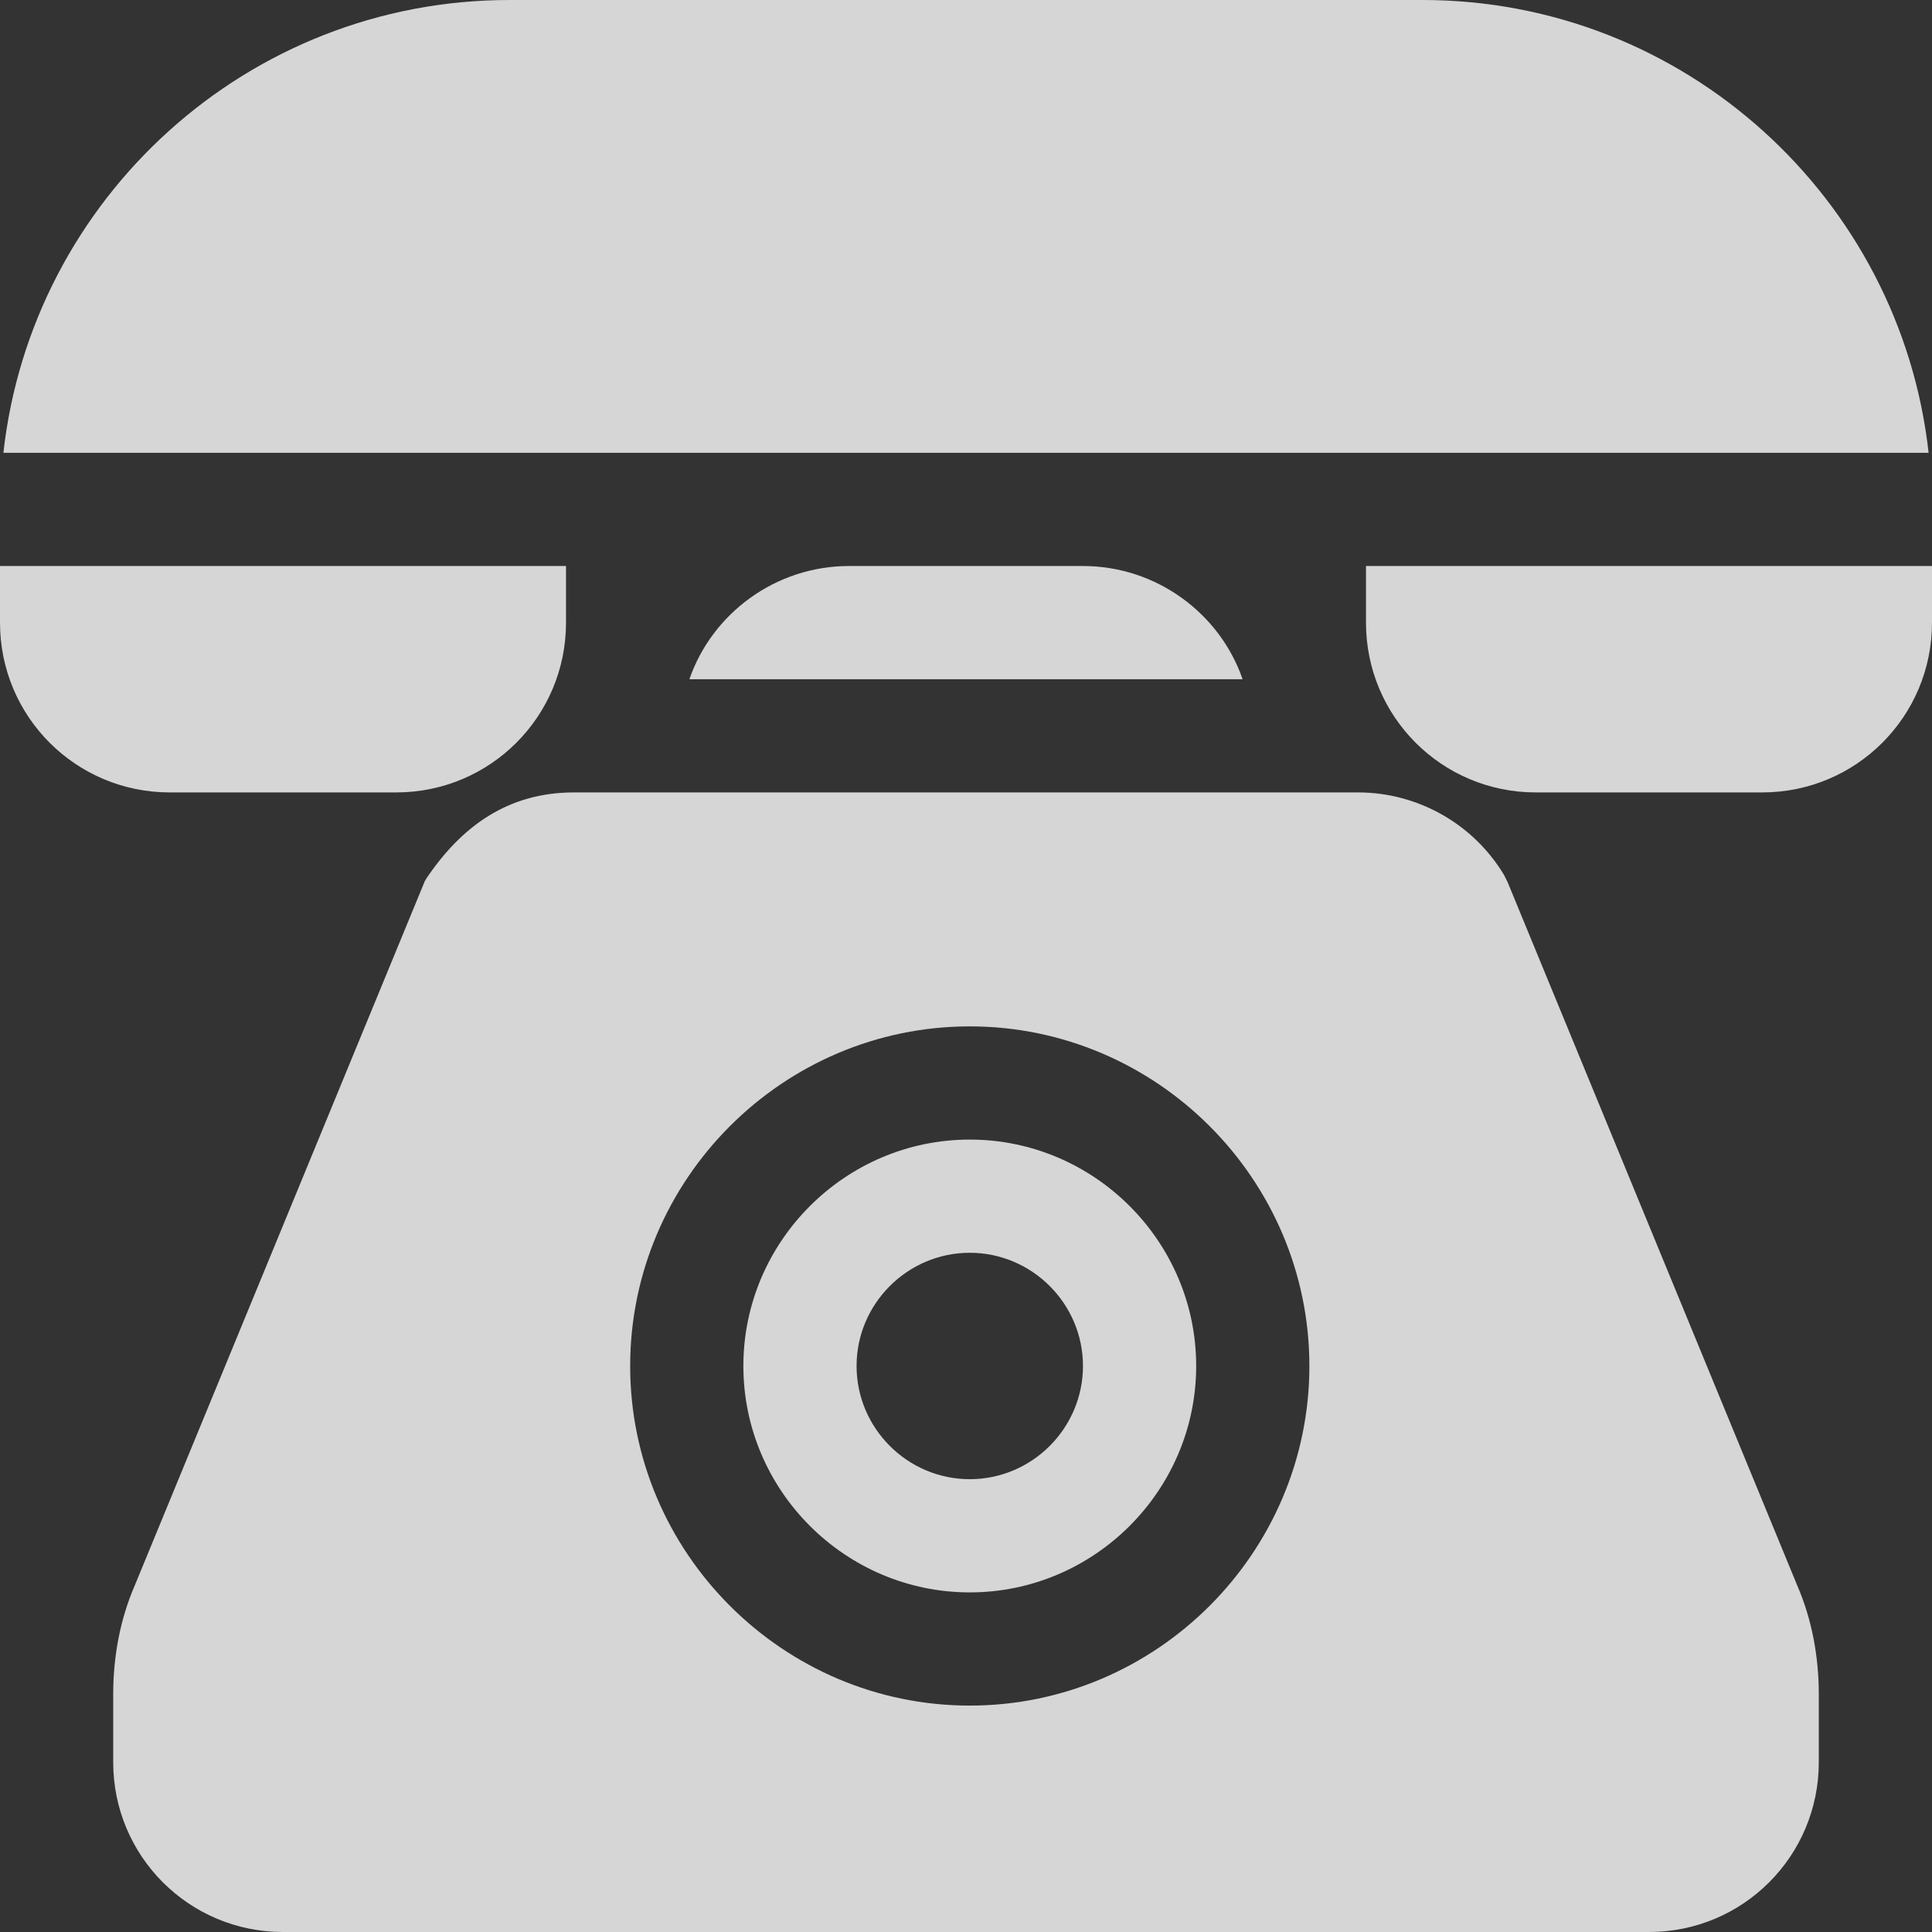
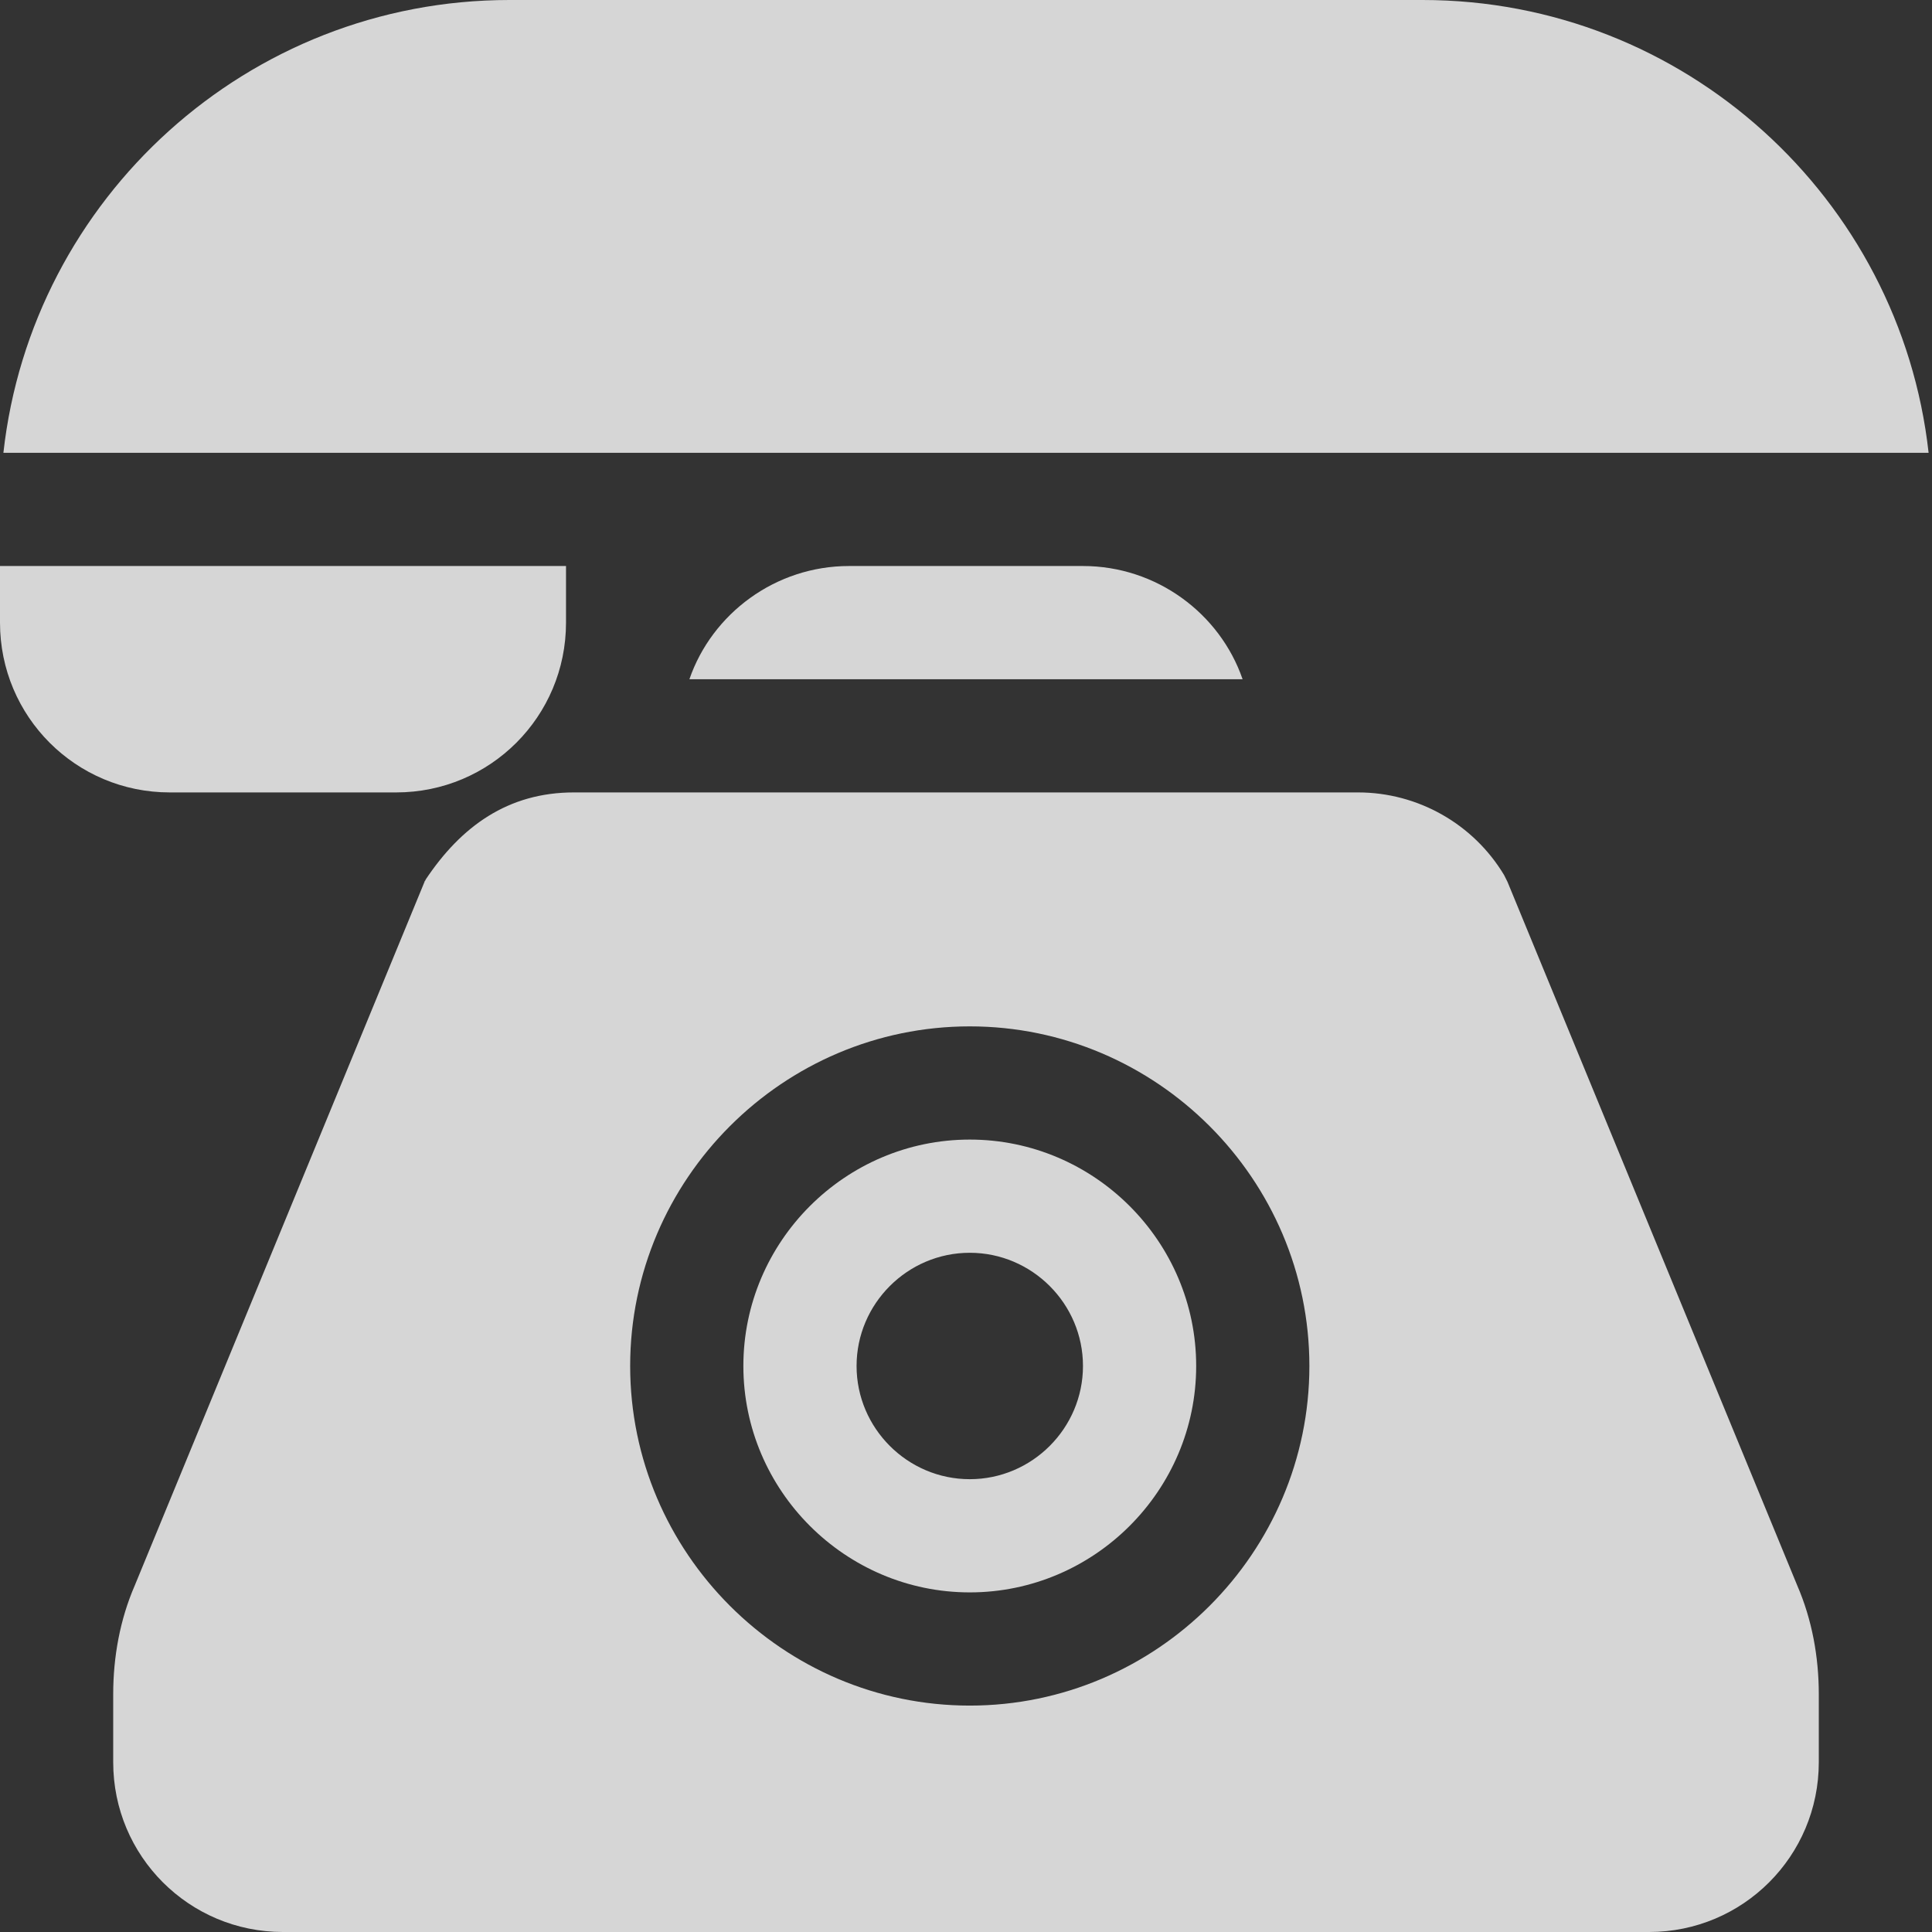
<svg xmlns="http://www.w3.org/2000/svg" version="1.1" id="Capa_1" x="0px" y="0px" viewBox="0 0 512 512" style="enable-background:new 0 0 512 512;" xml:space="preserve">
  <rect x="0" y="0" width="512" height="512" fill="#333333" stroke="none" />
  <style type="text/css"> .st0{opacity:0.8;} .st1{fill:#FFFFFF;} </style>
  <g class="st0">
    <g>
-       <path class="st1" d="M362,150v15c0,24.9,20.1,45,45,45h60c24.9,0,45-20.1,45-45v-15H362z" />
-     </g>
+       </g>
  </g>
  <g class="st0">
    <g>
      <path class="st1" d="M0,150v15c0,24.9,20.1,45,45,45h60c24.9,0,45-20.1,45-45v-15H0z" />
    </g>
  </g>
  <g class="st0">
    <g>
      <path class="st1" d="M377,0H135C65.7,0,8.4,52.5,0.9,120h510.2C503.6,52.5,446.3,0,377,0z" />
    </g>
  </g>
  <g class="st0">
    <g>
      <path class="st1" d="M287,150h-62c-19.5,0-36.3,12.6-42.3,30h146.6C323.3,162.6,306.5,150,287,150z" />
    </g>
  </g>
  <g class="st0">
    <g>
      <path class="st1" d="M257,302c-33,0-60,27-60,60s27,60,60,60s60-27,60-60S290,302,257,302z M257,392c-16.5,0-30-13.5-30-30 s13.5-30,30-30s30,13.5,30,30S273.5,392,257,392z" />
    </g>
  </g>
  <g class="st0">
    <g>
      <path class="st1" d="M476.3,420.2l-76.8-186.5c-0.3-0.6-0.6-1.2-0.9-1.8c-8.1-13.5-22.8-21.9-38.7-21.9H152.1 c-17.5,0-29.9,9-39.3,23.1c0,0.3-0.3,0.3-0.3,0.6L35.7,420.2c-3.9,9-5.7,18.9-5.7,28.8v18c0,24.9,20.1,45,45,45h362 c24.9,0,45-20.1,45-45v-18C482,439.1,480.2,429.2,476.3,420.2z M257,452c-49.5,0-90-40.5-90-90s40.5-90,90-90s90,40.5,90,90 S306.5,452,257,452z" />
    </g>
  </g>
</svg>